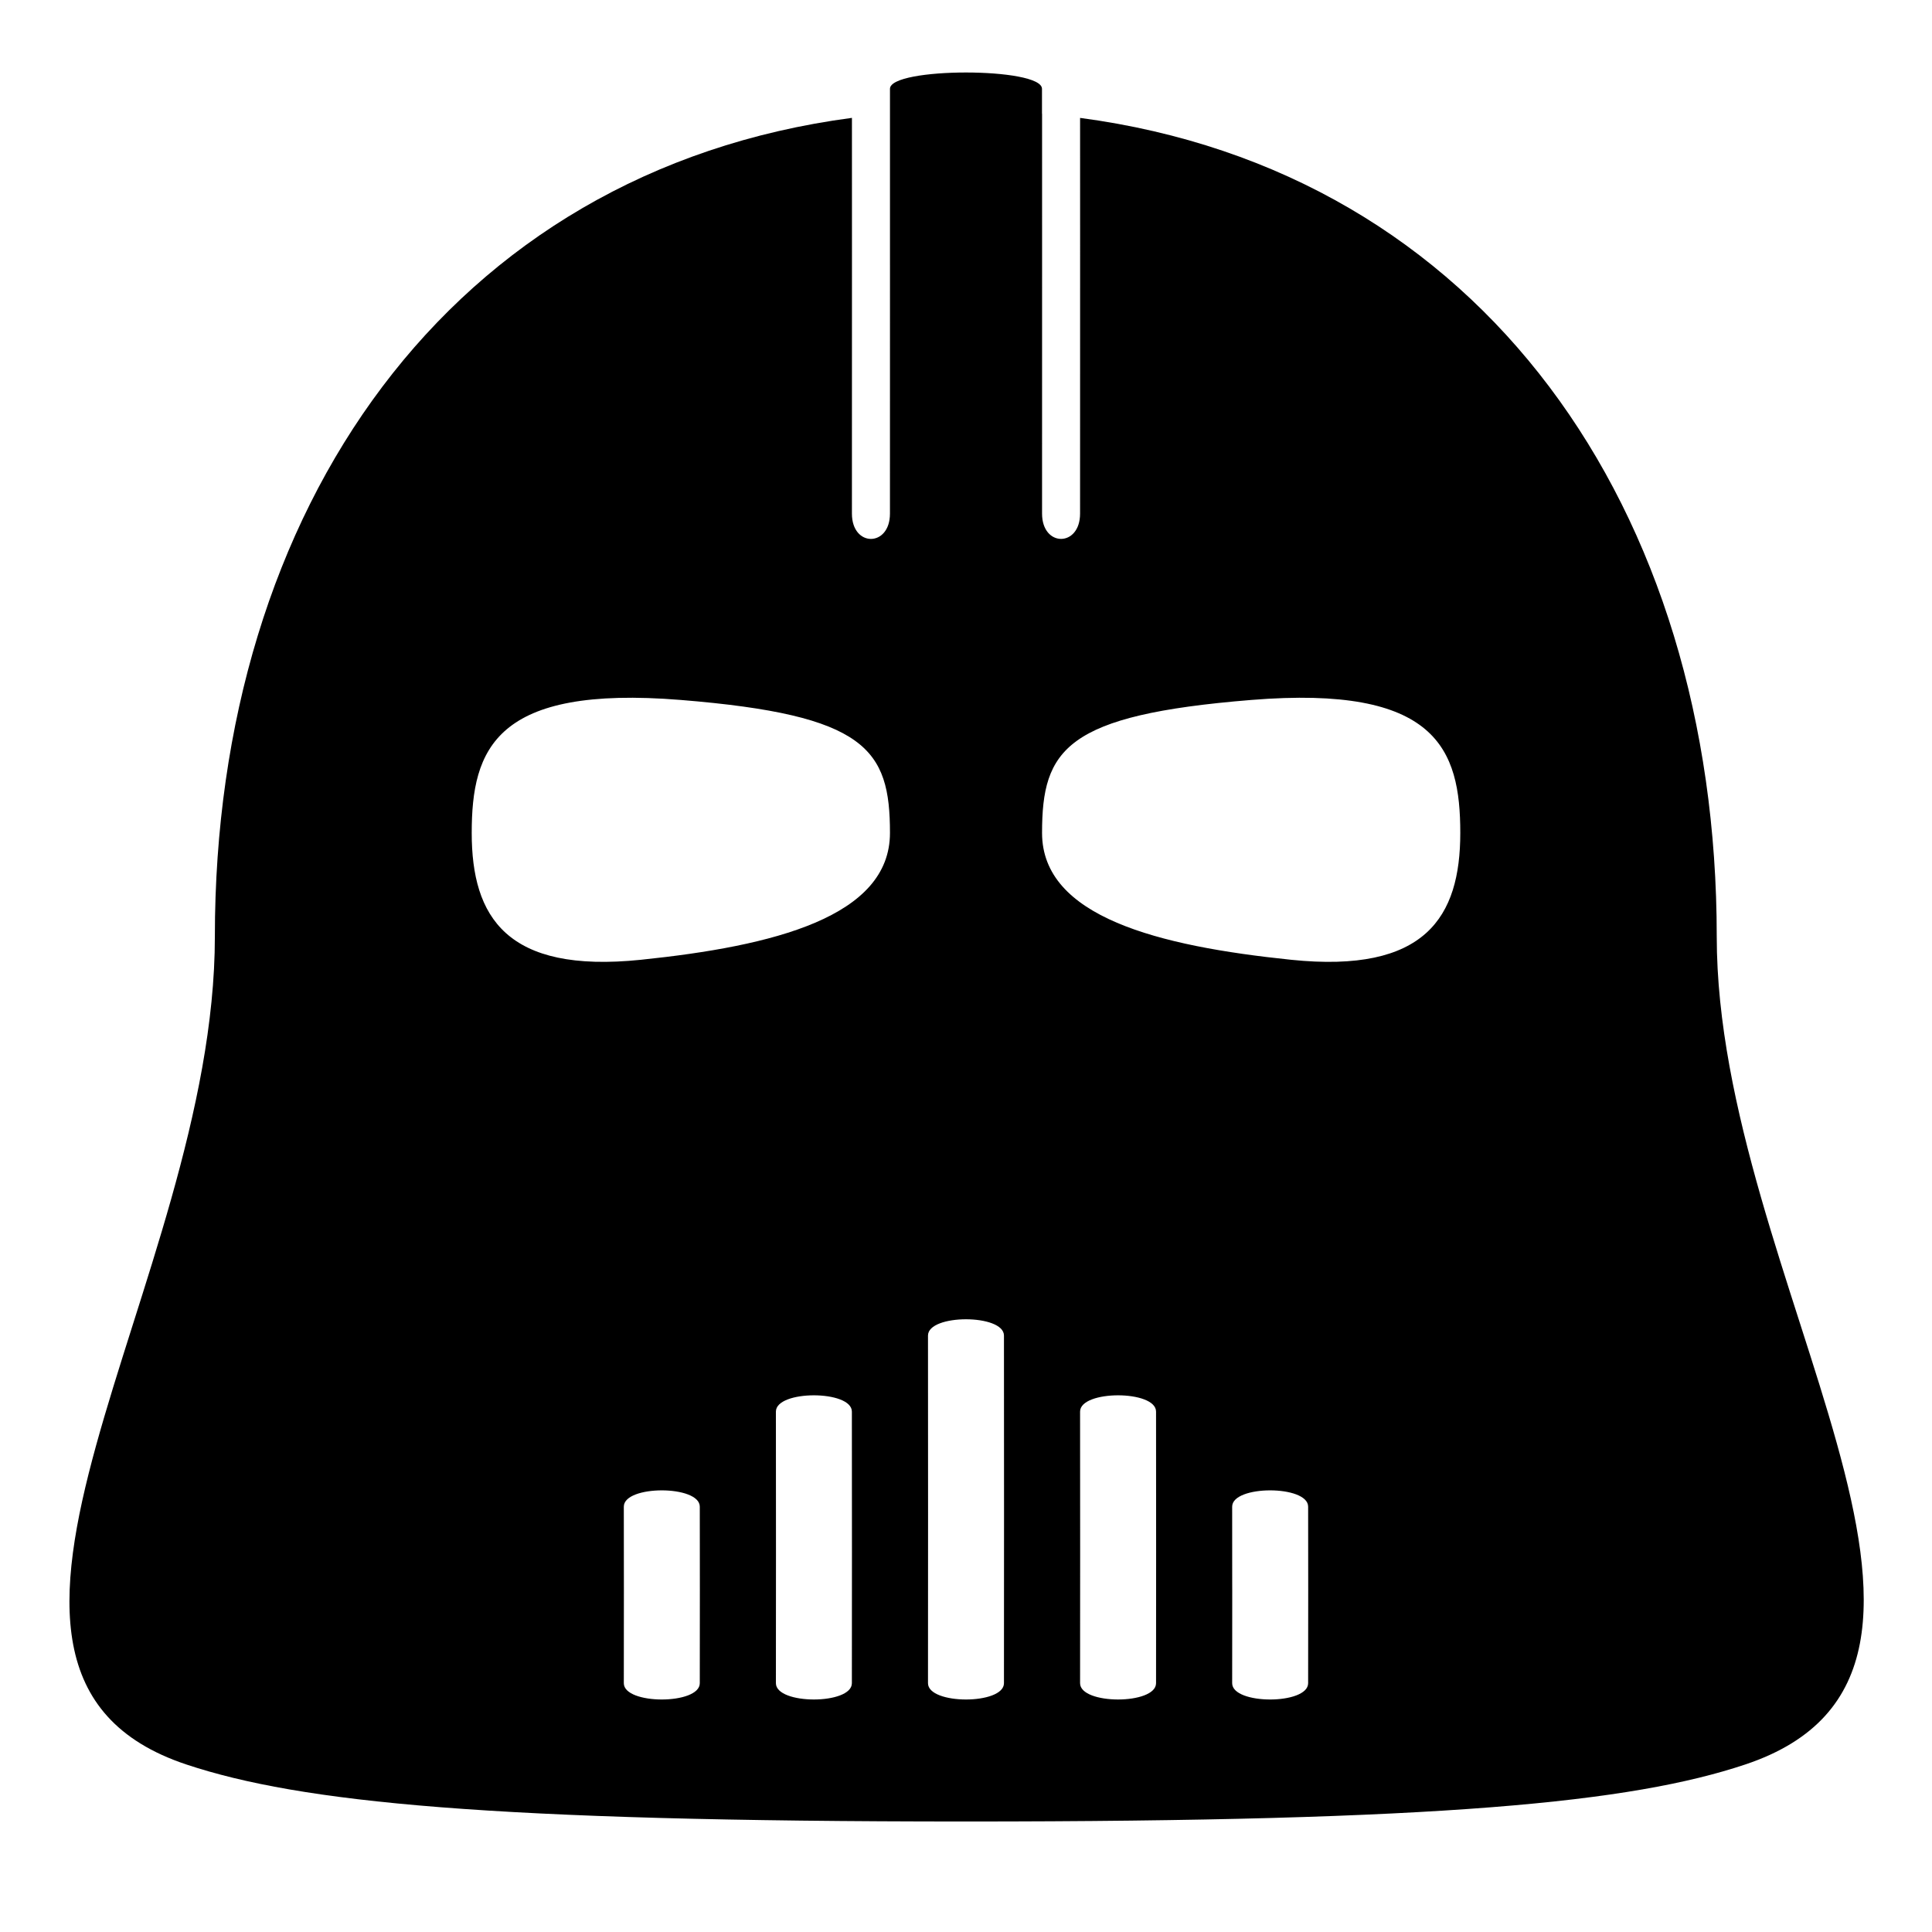
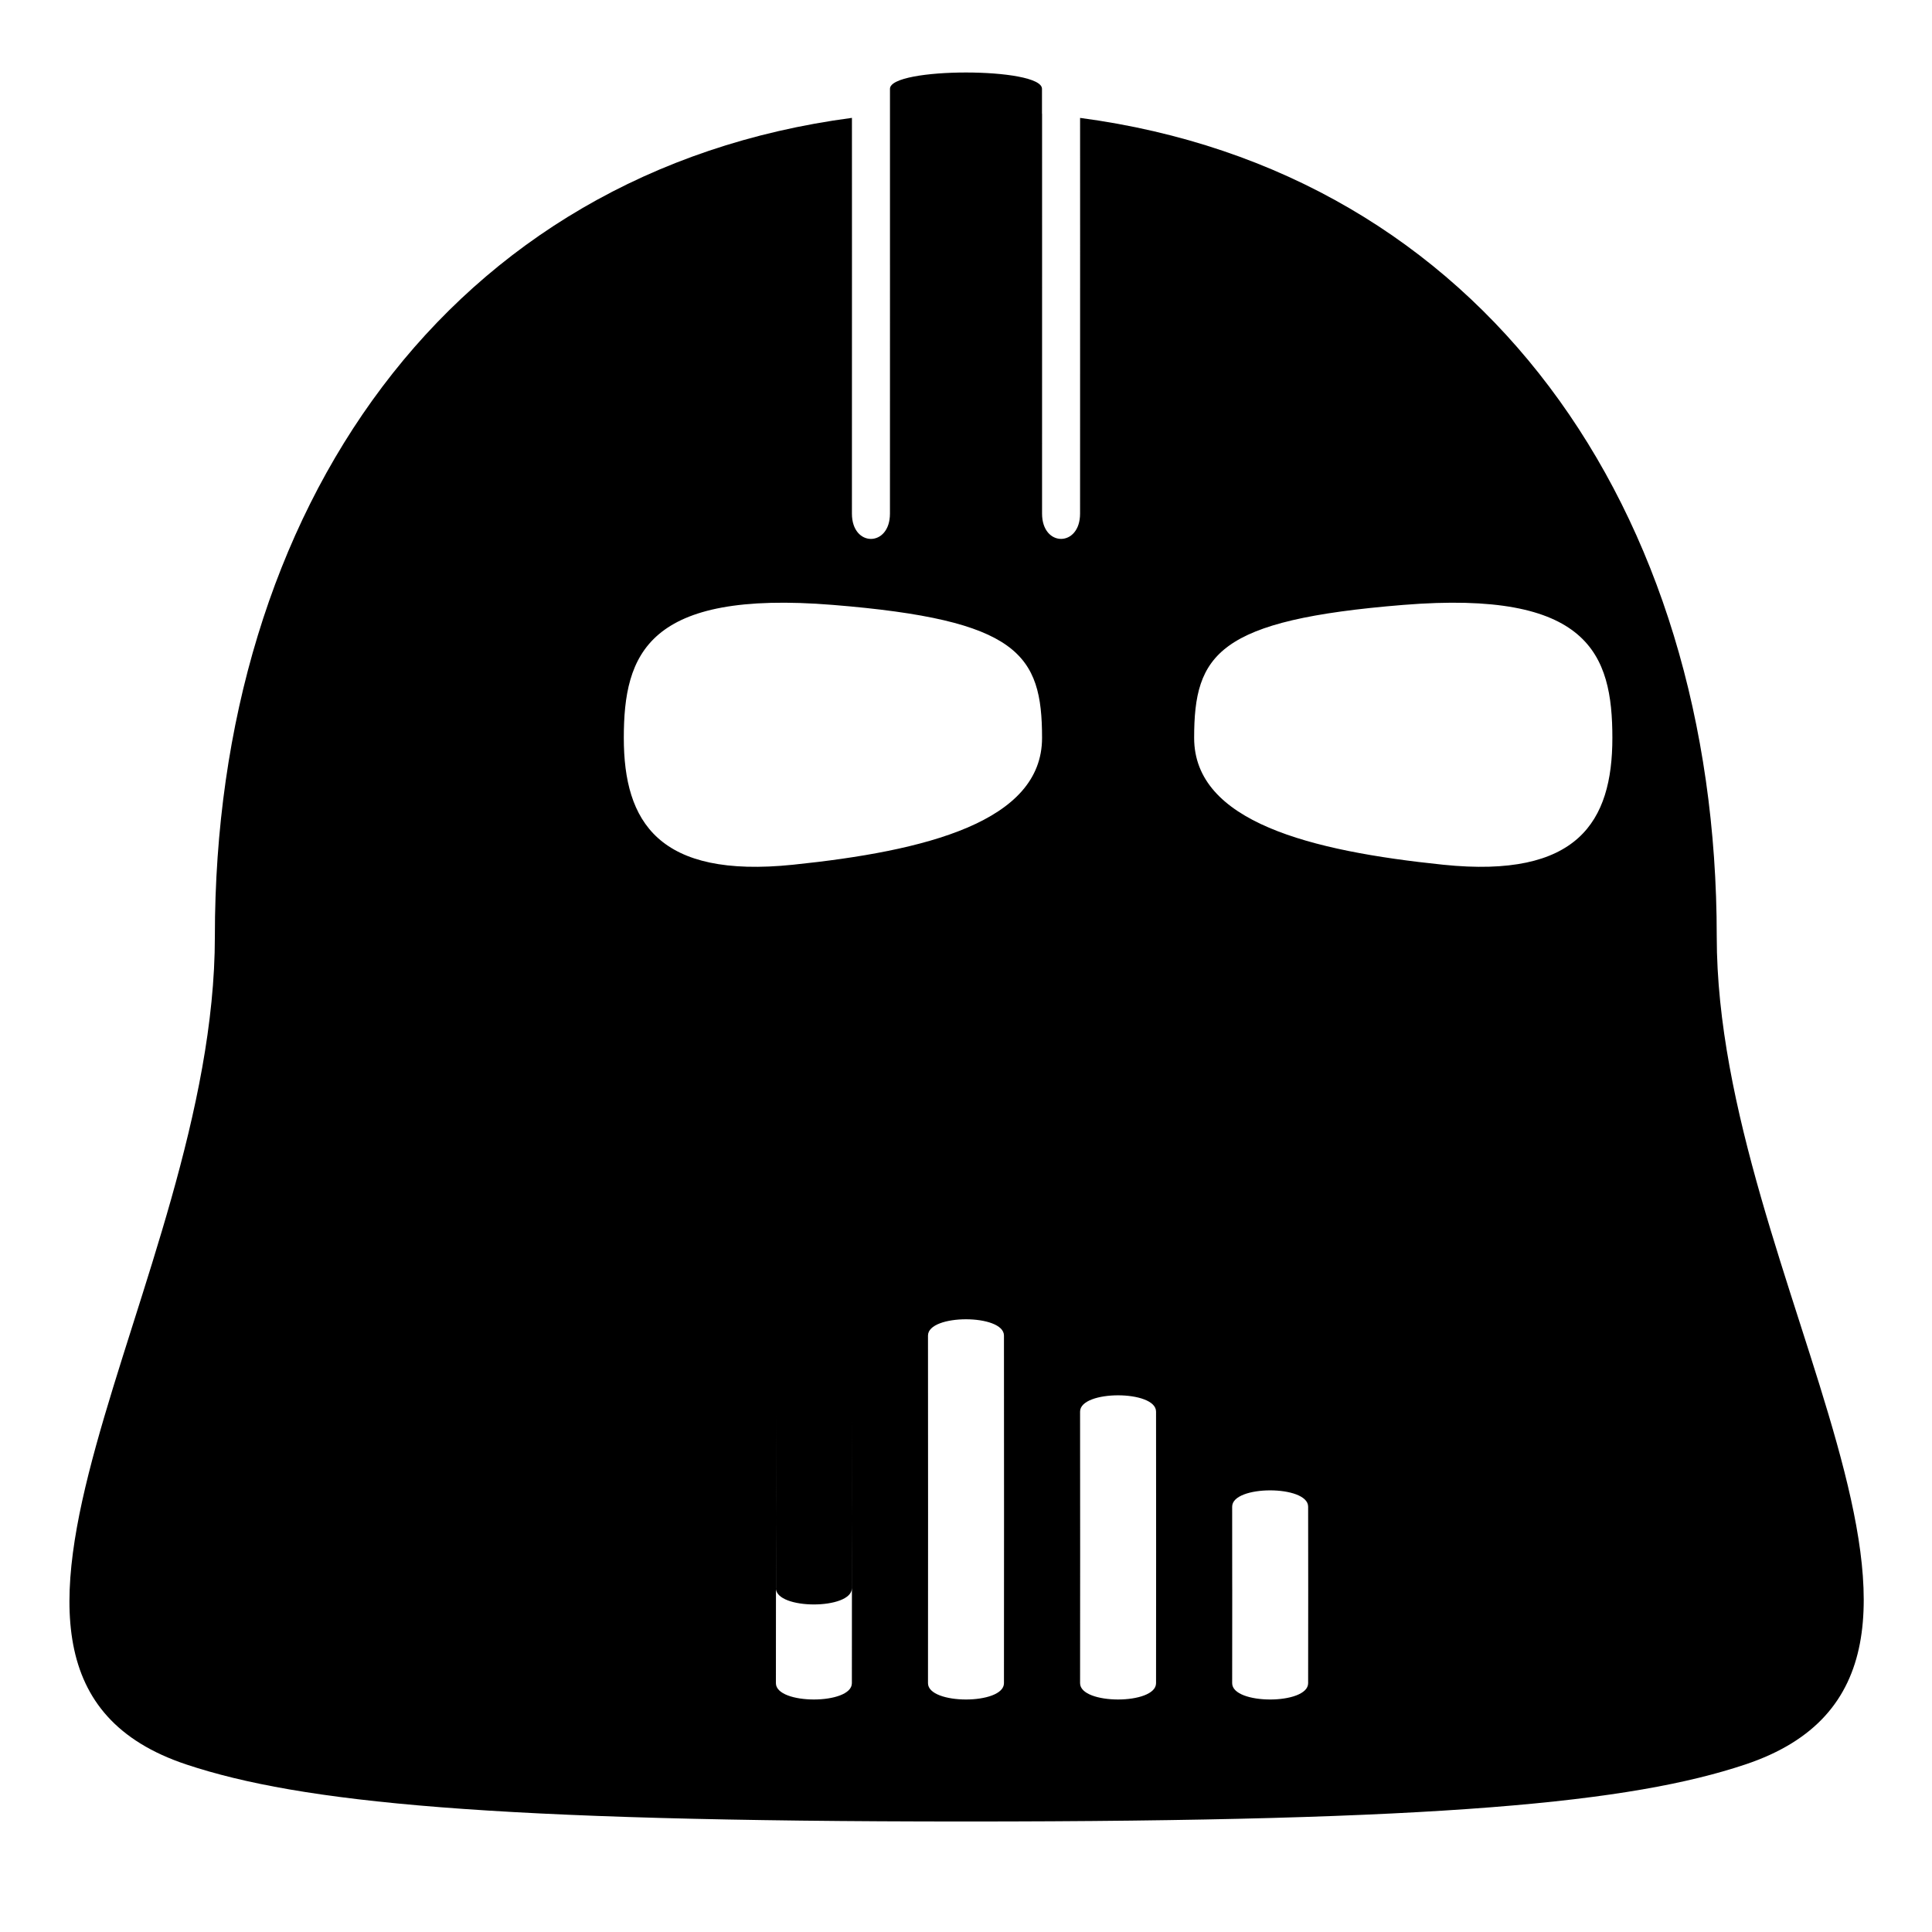
<svg xmlns="http://www.w3.org/2000/svg" fill="#000000" width="800px" height="800px" version="1.1" viewBox="144 144 512 512">
-   <path d="m379.86 214.46c-0.008-0.047-0.008-0.098-0.008-0.148v-46.781c0-5.758 40.285-5.758 40.285 0v6.609l0.023 0.004c0 18.793 0.004 36.566 0.004 36.566s-0.008 53.293-0.008 69.402c0 8.934 10.074 8.934 10.074 0 0-19.754 0.012-69.402 0.012-69.402s-0.004-17.137-0.008-35.465c106.66 14.156 168.72 103.59 168.72 216.93 0 90.695 82.371 194.45 7.559 219.43-30.176 10.078-80.559 15.113-206.51 15.113-125.95 0-176.34-5.035-206.62-15.113-73.867-24.578 7.559-127.68 7.559-219.43 0-113.37 62.098-202.83 168.83-216.94 0.004 18.387 0.008 35.48 0.008 35.48s-0.012 53.293-0.012 69.402c0 8.934 10.078 8.934 10.078 0 0-16.473 0.004-53.723 0.008-65.652zm110.81 328.82c0-5.758-20.133-5.758-20.133 0 0 22.344 0.02 22.211 0.02 22.211s-0.02 14.191-0.02 24.574c0 5.758 20.133 5.758 20.133 0 0-12.73 0.02-24.574 0.02-24.574s-0.02-10.559-0.02-22.211zm-40.305-25.188c0-5.758-20.133-5.758-20.133 0 0 12.266 0.02 37.324 0.02 37.324s-0.02 24.266-0.02 34.648c0 5.758 20.133 5.758 20.133 0 0-12.73 0.02-34.648 0.02-34.648s-0.02-25.676-0.02-37.324zm-40.305-20.152c0-5.758-20.133-5.758-20.133 0 0 12.266 0.02 47.398 0.02 47.398s-0.02 34.344-0.02 44.727c0 5.758 20.133 5.758 20.133 0 0-12.73 0.02-44.727 0.02-44.727s-0.02-35.75-0.02-47.398zm-40.305 20.152c0-5.758-20.133-5.758-20.133 0 0 12.266 0.02 37.324 0.02 37.324s-0.02 24.266-0.02 34.648c0 5.758 20.133 5.758 20.133 0 0-12.73 0.02-34.648 0.02-34.648s-0.02-25.676-0.02-37.324zm-40.305 25.188c0-5.758-20.133-5.758-20.133 0 0 12.27 0.02 22.211 0.02 22.211s-0.02 14.191-0.02 24.574c0 5.758 20.133 5.758 20.133 0 0-12.73 0.02-24.574 0.02-24.574s-0.02-10.559-0.02-22.211zm156.7-144.93c35.66 3.68 44.84-11.367 44.84-33.613 0-22.246-6.254-39.23-55.418-35.242-49.164 3.984-55.418 13.035-55.418 35.242 0 22.246 30.848 29.984 65.996 33.613zm-172.3 0c35.152-3.629 66-11.367 66-33.613 0-22.207-6.258-31.258-55.422-35.242-49.164-3.988-55.418 12.996-55.418 35.242 0 22.246 9.18 37.293 44.84 33.613z" fill-rule="evenodd" />
+   <path d="m379.86 214.46c-0.008-0.047-0.008-0.098-0.008-0.148v-46.781c0-5.758 40.285-5.758 40.285 0v6.609l0.023 0.004c0 18.793 0.004 36.566 0.004 36.566s-0.008 53.293-0.008 69.402c0 8.934 10.074 8.934 10.074 0 0-19.754 0.012-69.402 0.012-69.402s-0.004-17.137-0.008-35.465c106.66 14.156 168.72 103.59 168.72 216.93 0 90.695 82.371 194.45 7.559 219.43-30.176 10.078-80.559 15.113-206.51 15.113-125.95 0-176.34-5.035-206.62-15.113-73.867-24.578 7.559-127.68 7.559-219.43 0-113.37 62.098-202.83 168.83-216.94 0.004 18.387 0.008 35.48 0.008 35.48s-0.012 53.293-0.012 69.402c0 8.934 10.078 8.934 10.078 0 0-16.473 0.004-53.723 0.008-65.652zm110.81 328.82c0-5.758-20.133-5.758-20.133 0 0 22.344 0.02 22.211 0.02 22.211s-0.02 14.191-0.02 24.574c0 5.758 20.133 5.758 20.133 0 0-12.73 0.02-24.574 0.02-24.574s-0.02-10.559-0.02-22.211zm-40.305-25.188c0-5.758-20.133-5.758-20.133 0 0 12.266 0.02 37.324 0.02 37.324s-0.02 24.266-0.02 34.648c0 5.758 20.133 5.758 20.133 0 0-12.73 0.02-34.648 0.02-34.648s-0.02-25.676-0.02-37.324zm-40.305-20.152c0-5.758-20.133-5.758-20.133 0 0 12.266 0.02 47.398 0.02 47.398s-0.02 34.344-0.02 44.727c0 5.758 20.133 5.758 20.133 0 0-12.73 0.02-44.727 0.02-44.727s-0.02-35.75-0.02-47.398zm-40.305 20.152c0-5.758-20.133-5.758-20.133 0 0 12.266 0.02 37.324 0.02 37.324s-0.02 24.266-0.02 34.648c0 5.758 20.133 5.758 20.133 0 0-12.73 0.02-34.648 0.02-34.648s-0.02-25.676-0.02-37.324zc0-5.758-20.133-5.758-20.133 0 0 12.27 0.02 22.211 0.02 22.211s-0.02 14.191-0.02 24.574c0 5.758 20.133 5.758 20.133 0 0-12.73 0.02-24.574 0.02-24.574s-0.02-10.559-0.02-22.211zm156.7-144.93c35.66 3.68 44.84-11.367 44.84-33.613 0-22.246-6.254-39.23-55.418-35.242-49.164 3.984-55.418 13.035-55.418 35.242 0 22.246 30.848 29.984 65.996 33.613zm-172.3 0c35.152-3.629 66-11.367 66-33.613 0-22.207-6.258-31.258-55.422-35.242-49.164-3.988-55.418 12.996-55.418 35.242 0 22.246 9.18 37.293 44.84 33.613z" fill-rule="evenodd" />
</svg>